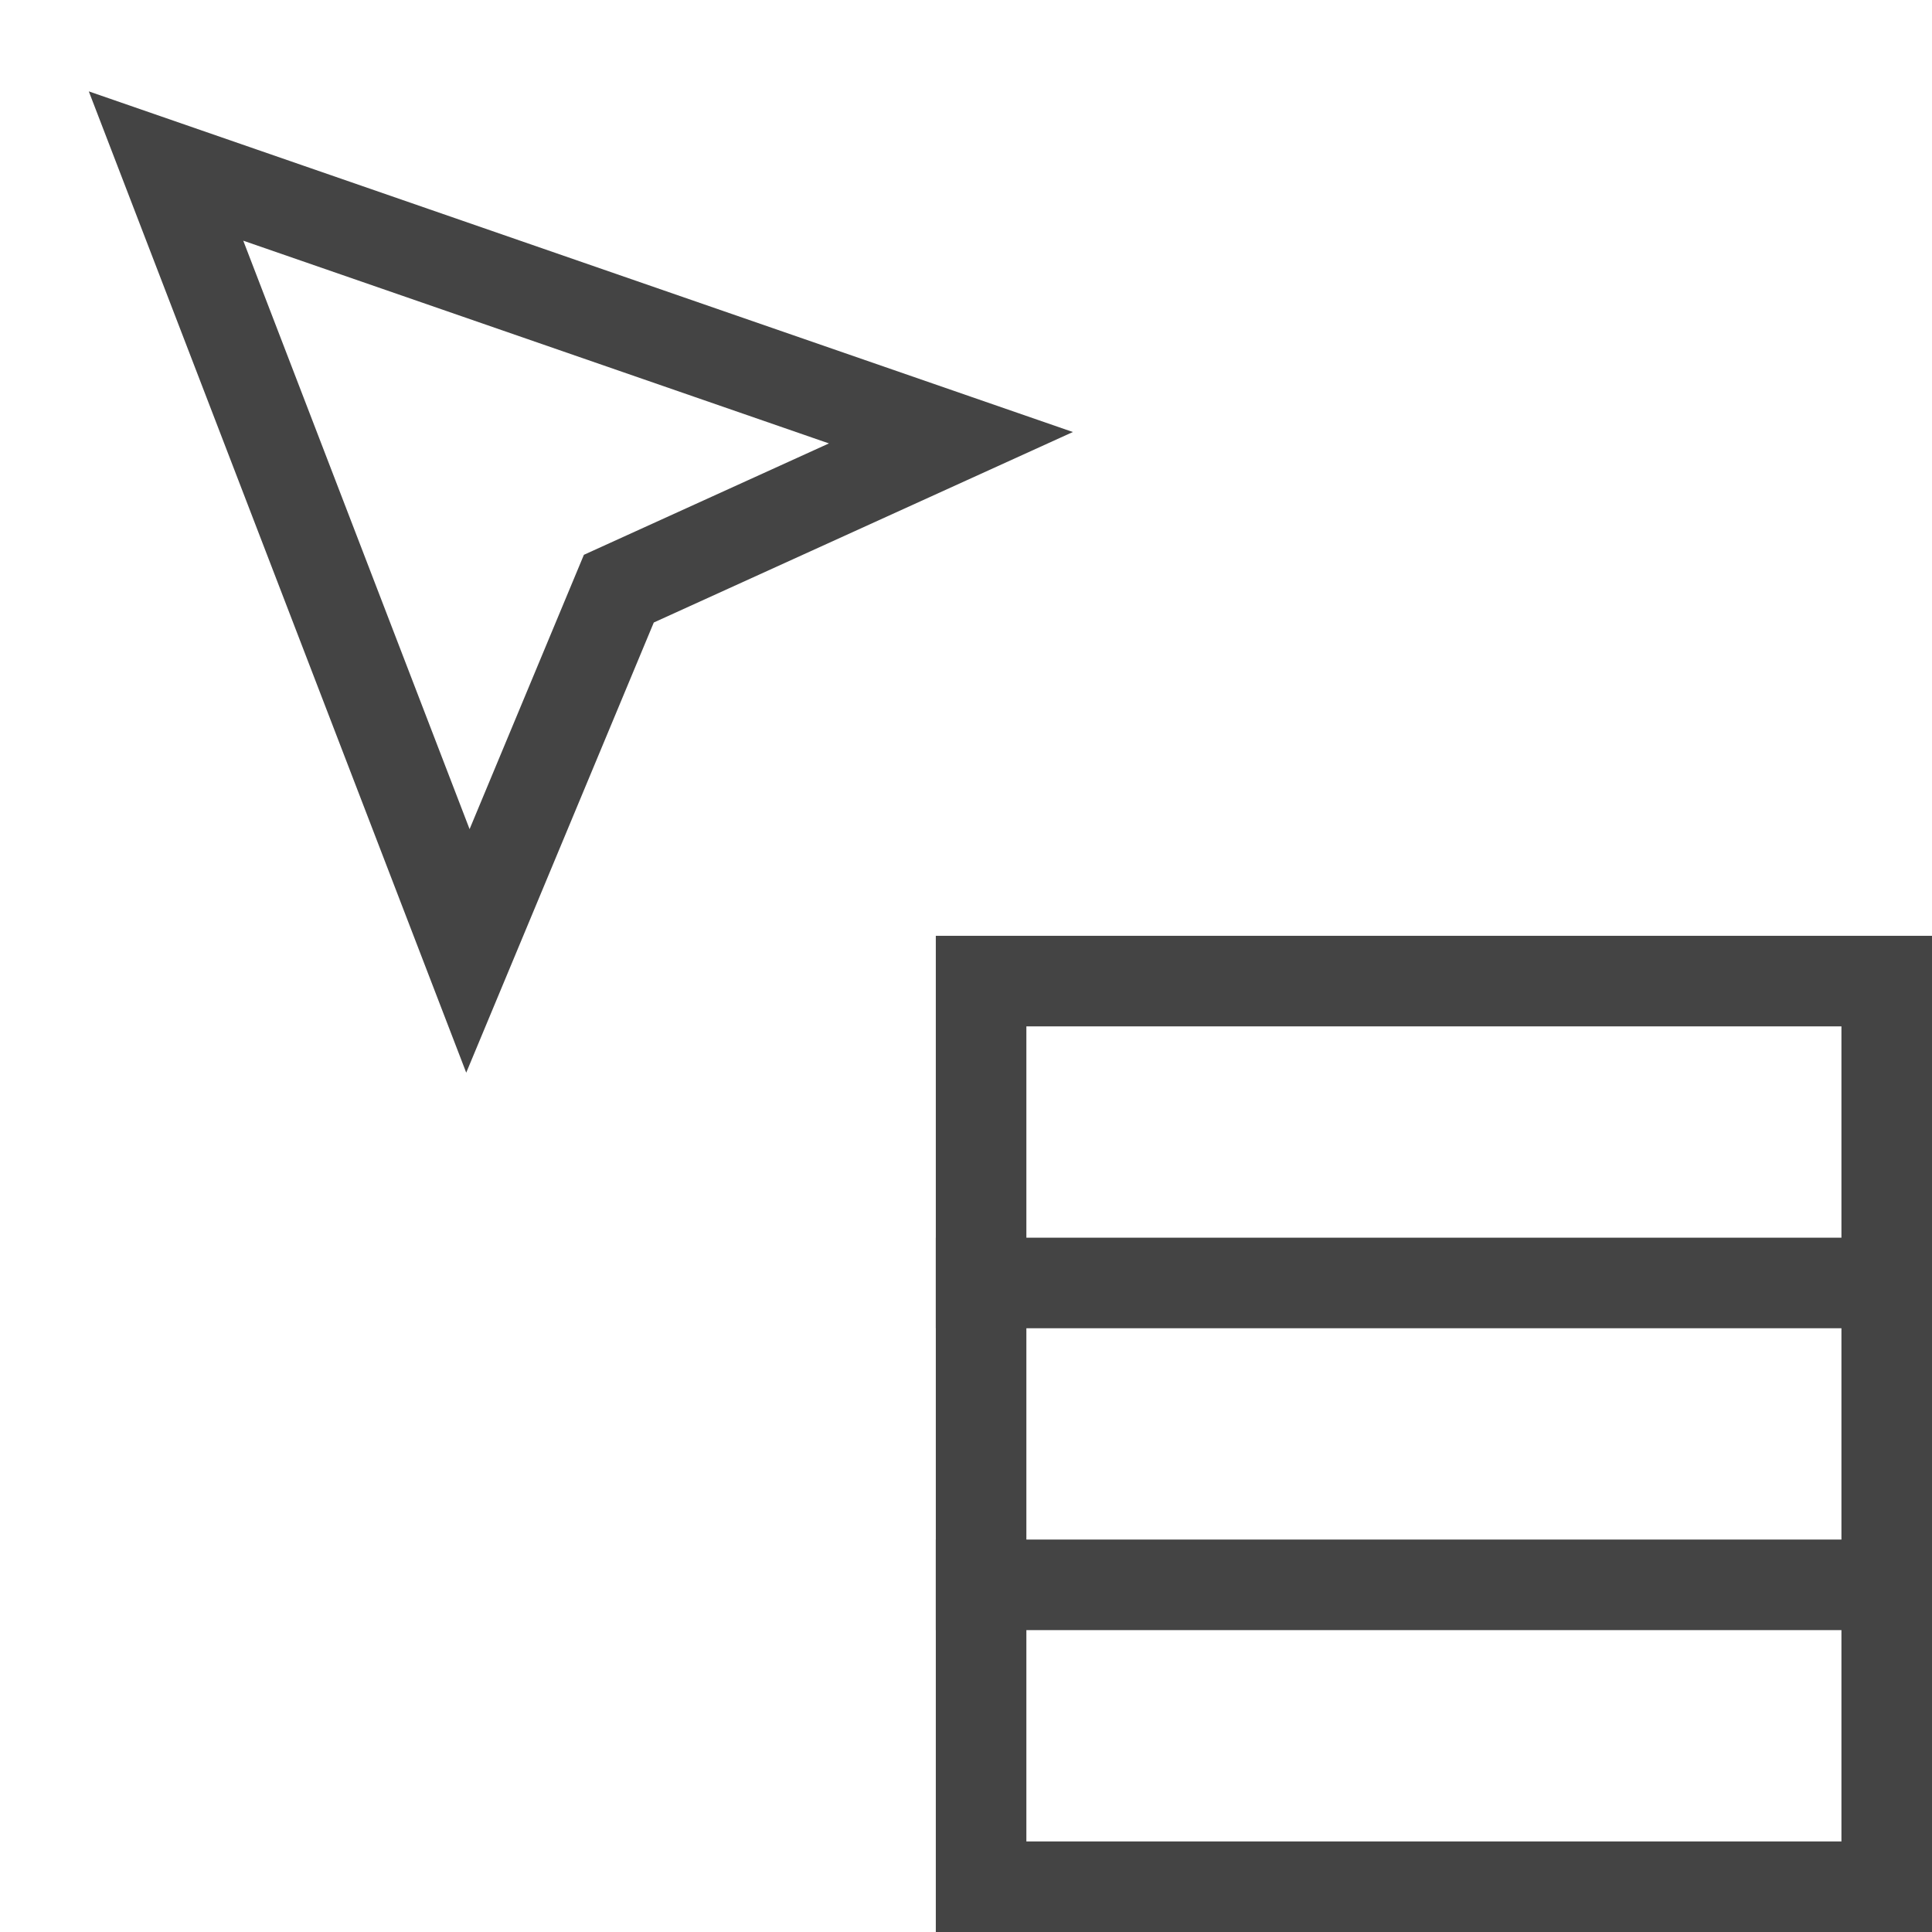
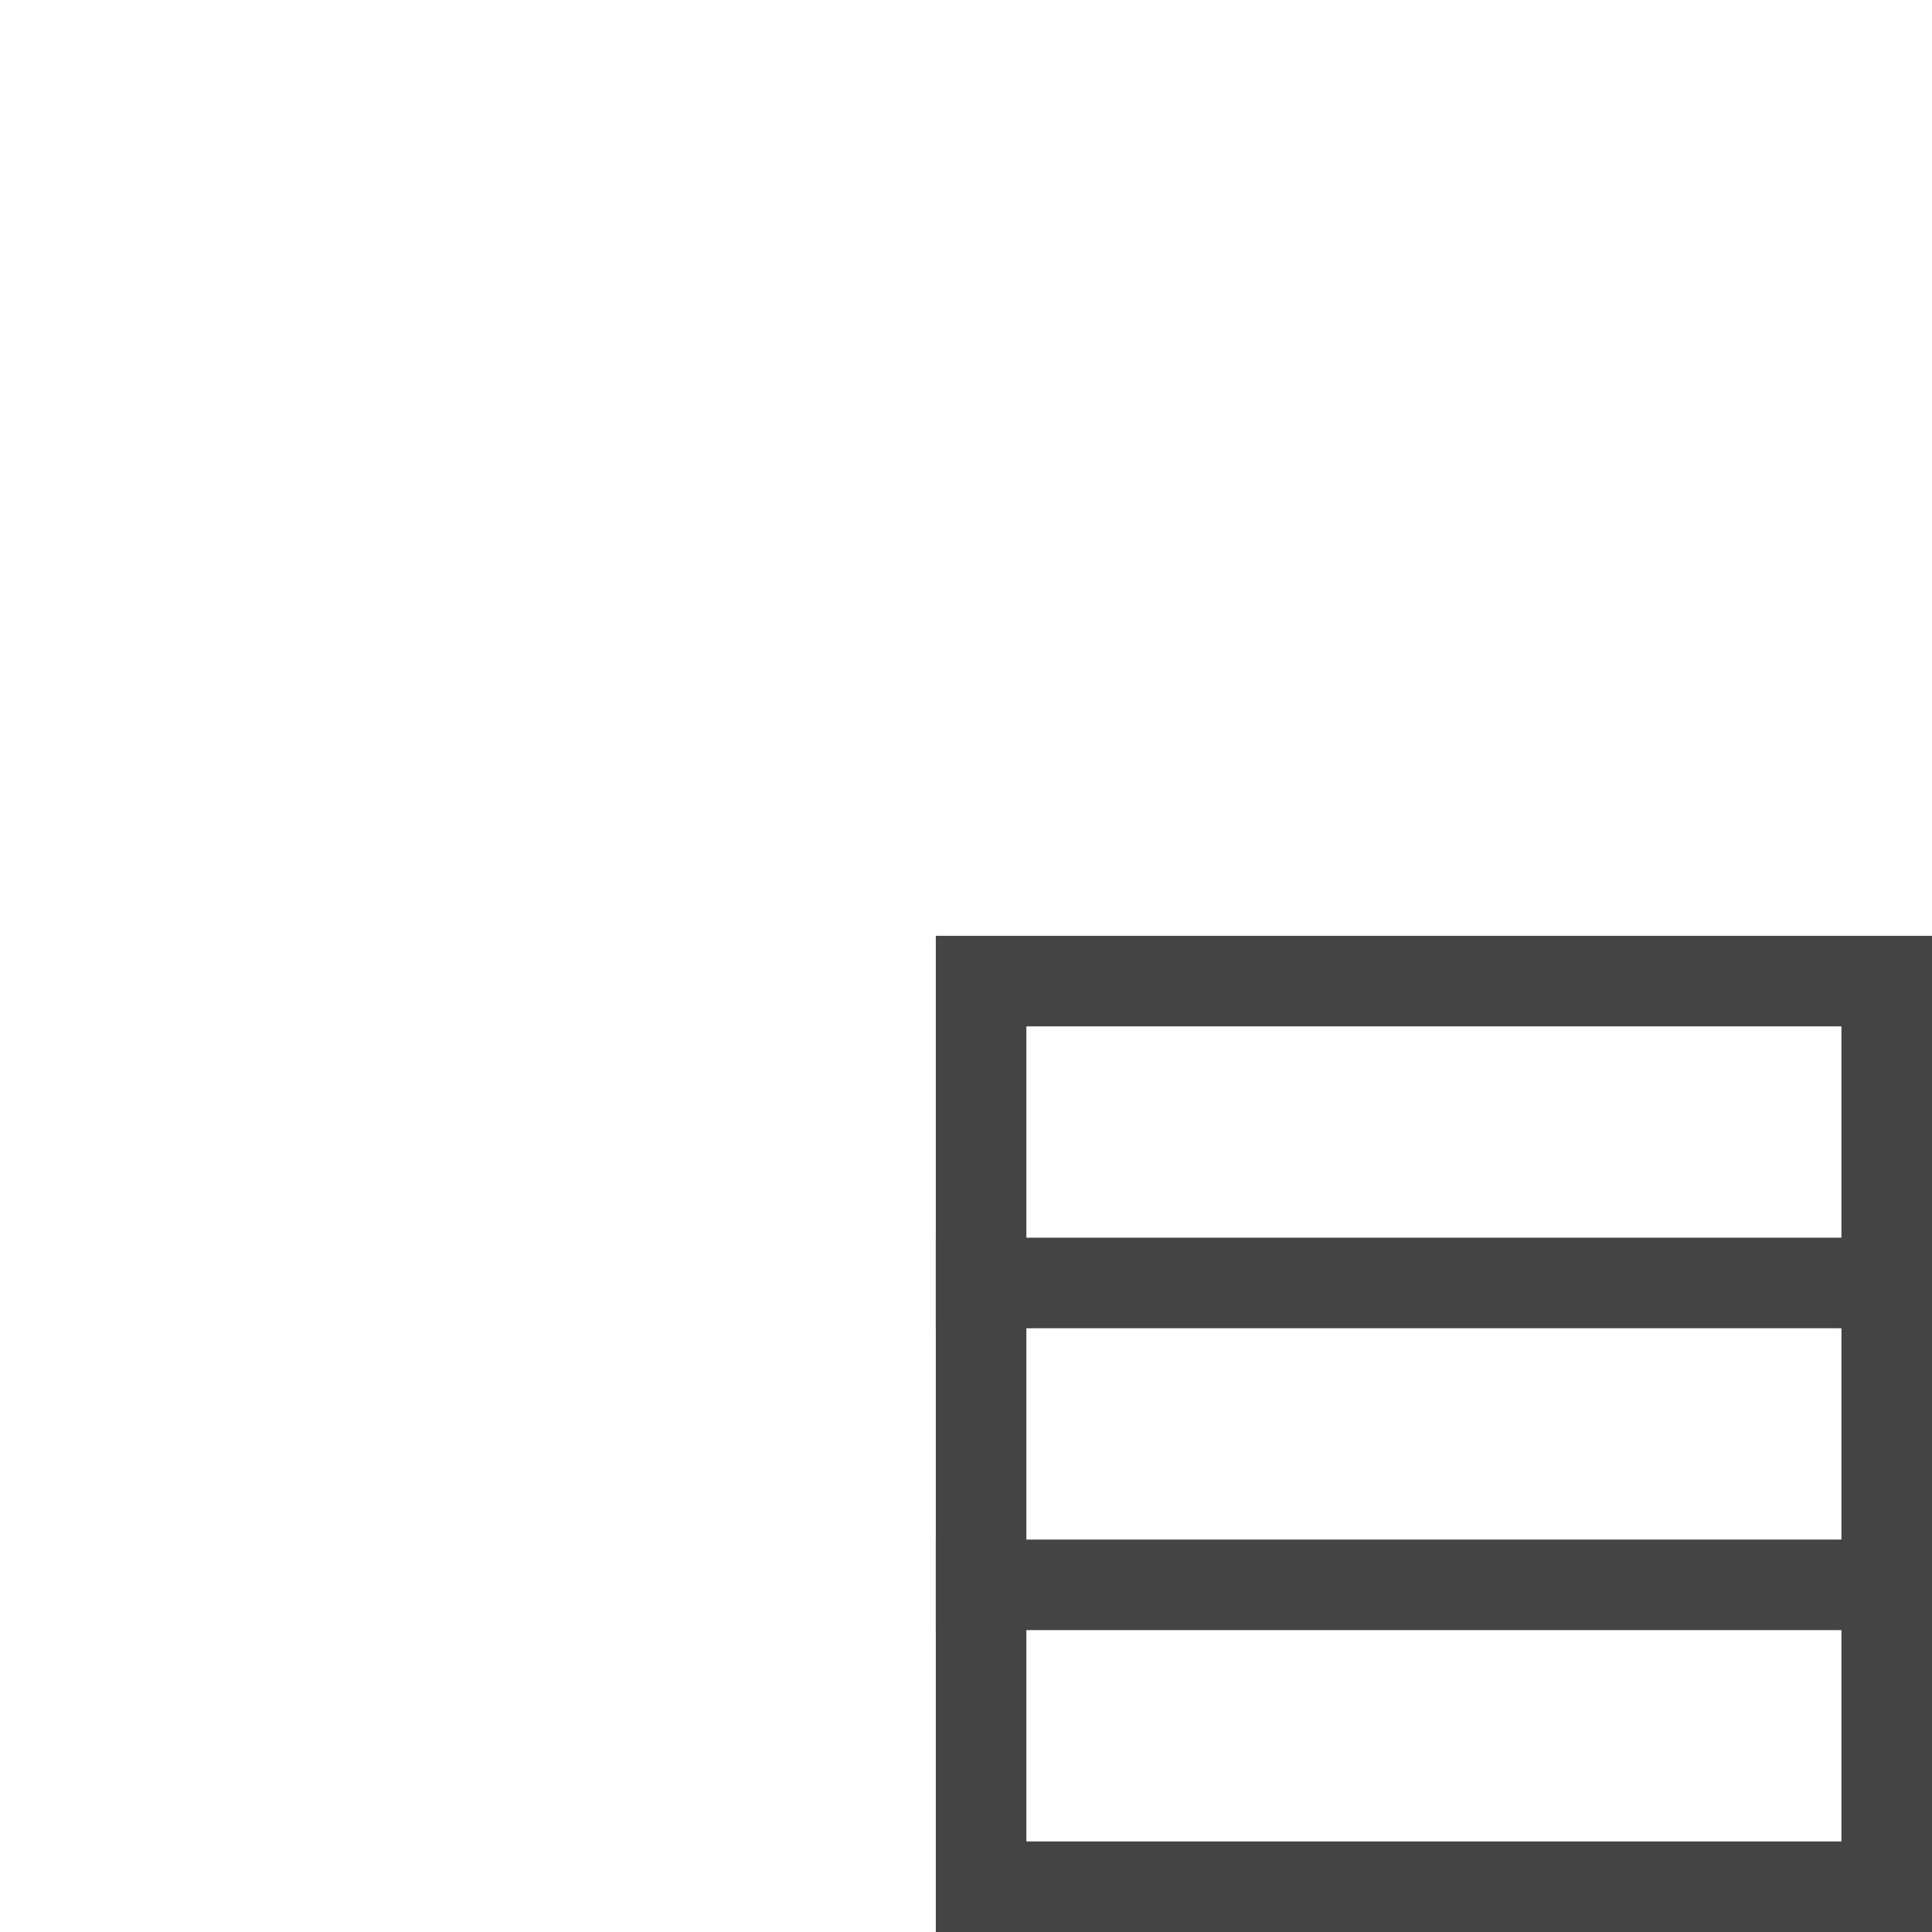
<svg xmlns="http://www.w3.org/2000/svg" x="0px" y="0px" width="64px" height="64px" viewBox="0 0 64 64">
  <g stroke-width="3" transform="translate(0.5, 0.5)">
-     <polygon fill="none" stroke="#444444" stroke-width="3" stroke-linecap="square" stroke-miterlimit="10" points="5,5 15,31 20,19   31,14 " stroke-linejoin="miter" />
    <rect data-color="color-2" x="32" y="32" fill="none" stroke="#444444" stroke-width="3" stroke-linecap="square" stroke-miterlimit="10" width="30" height="30" stroke-linejoin="miter" />
    <line data-color="color-2" fill="none" stroke="#444444" stroke-width="3" stroke-linecap="square" stroke-miterlimit="10" x1="32" y1="42" x2="62" y2="42" stroke-linejoin="miter" />
    <line data-color="color-2" fill="none" stroke="#444444" stroke-width="3" stroke-linecap="square" stroke-miterlimit="10" x1="32" y1="52" x2="62" y2="52" stroke-linejoin="miter" />
  </g>
</svg>